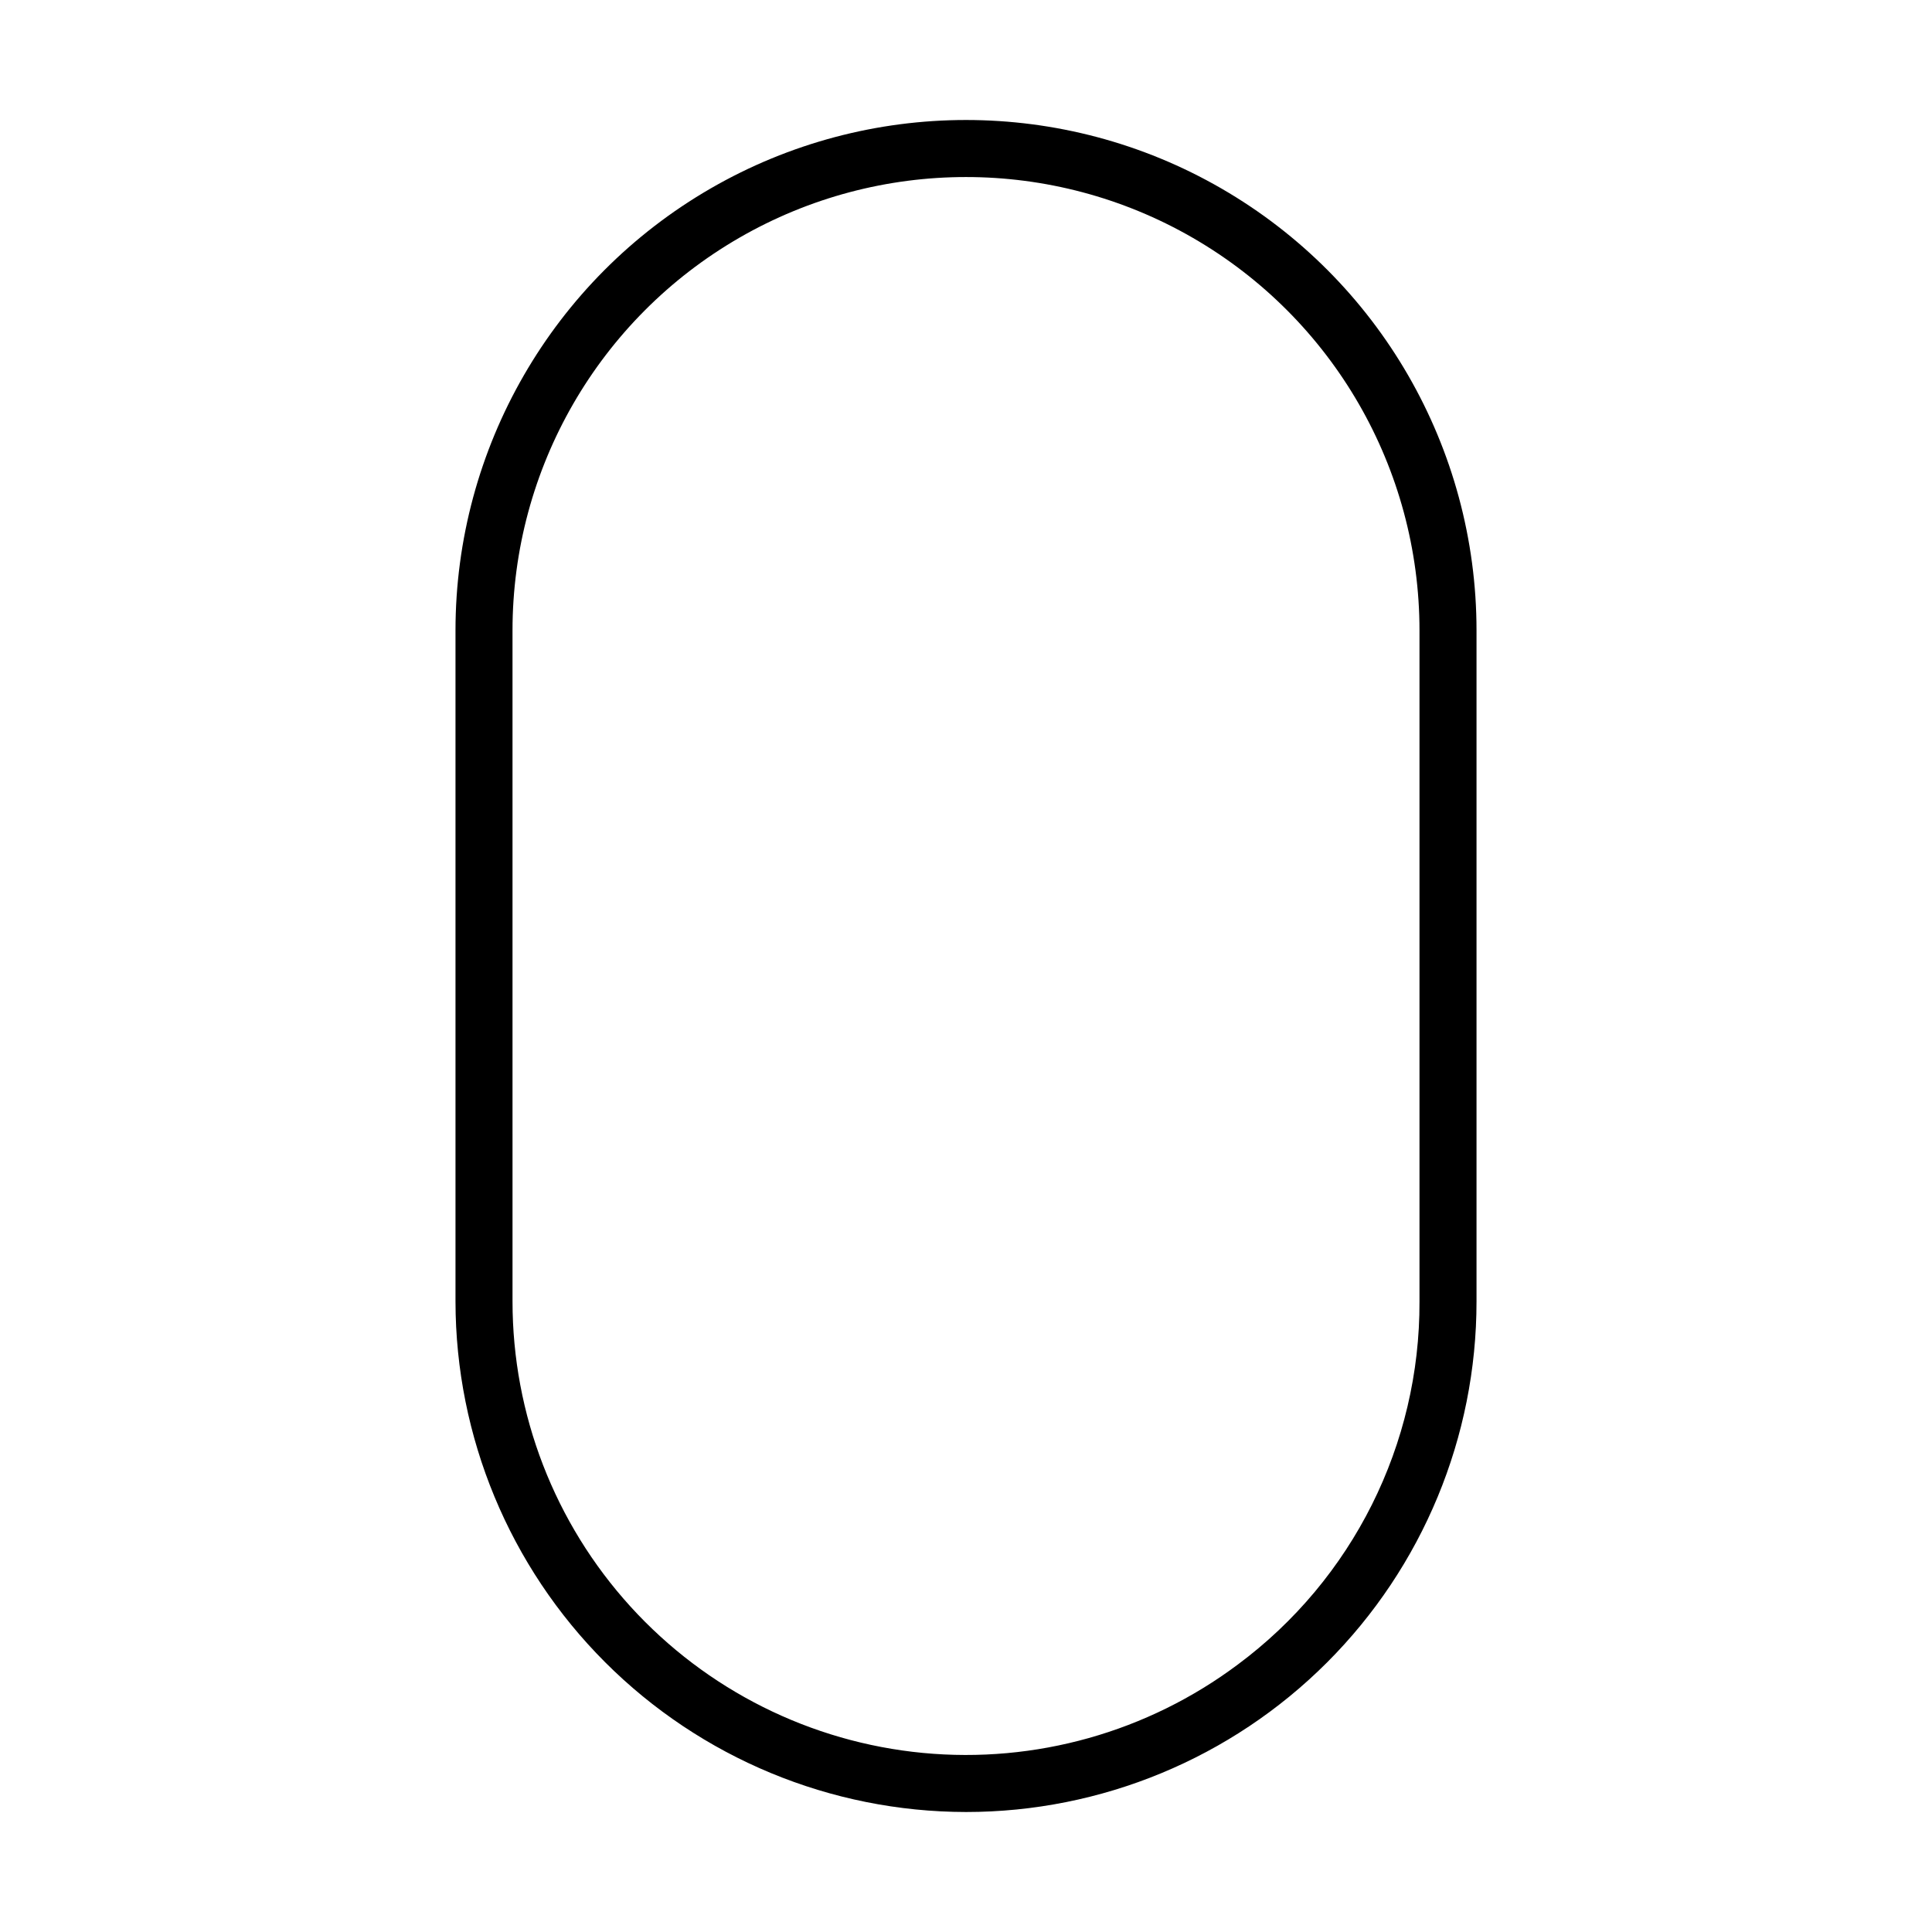
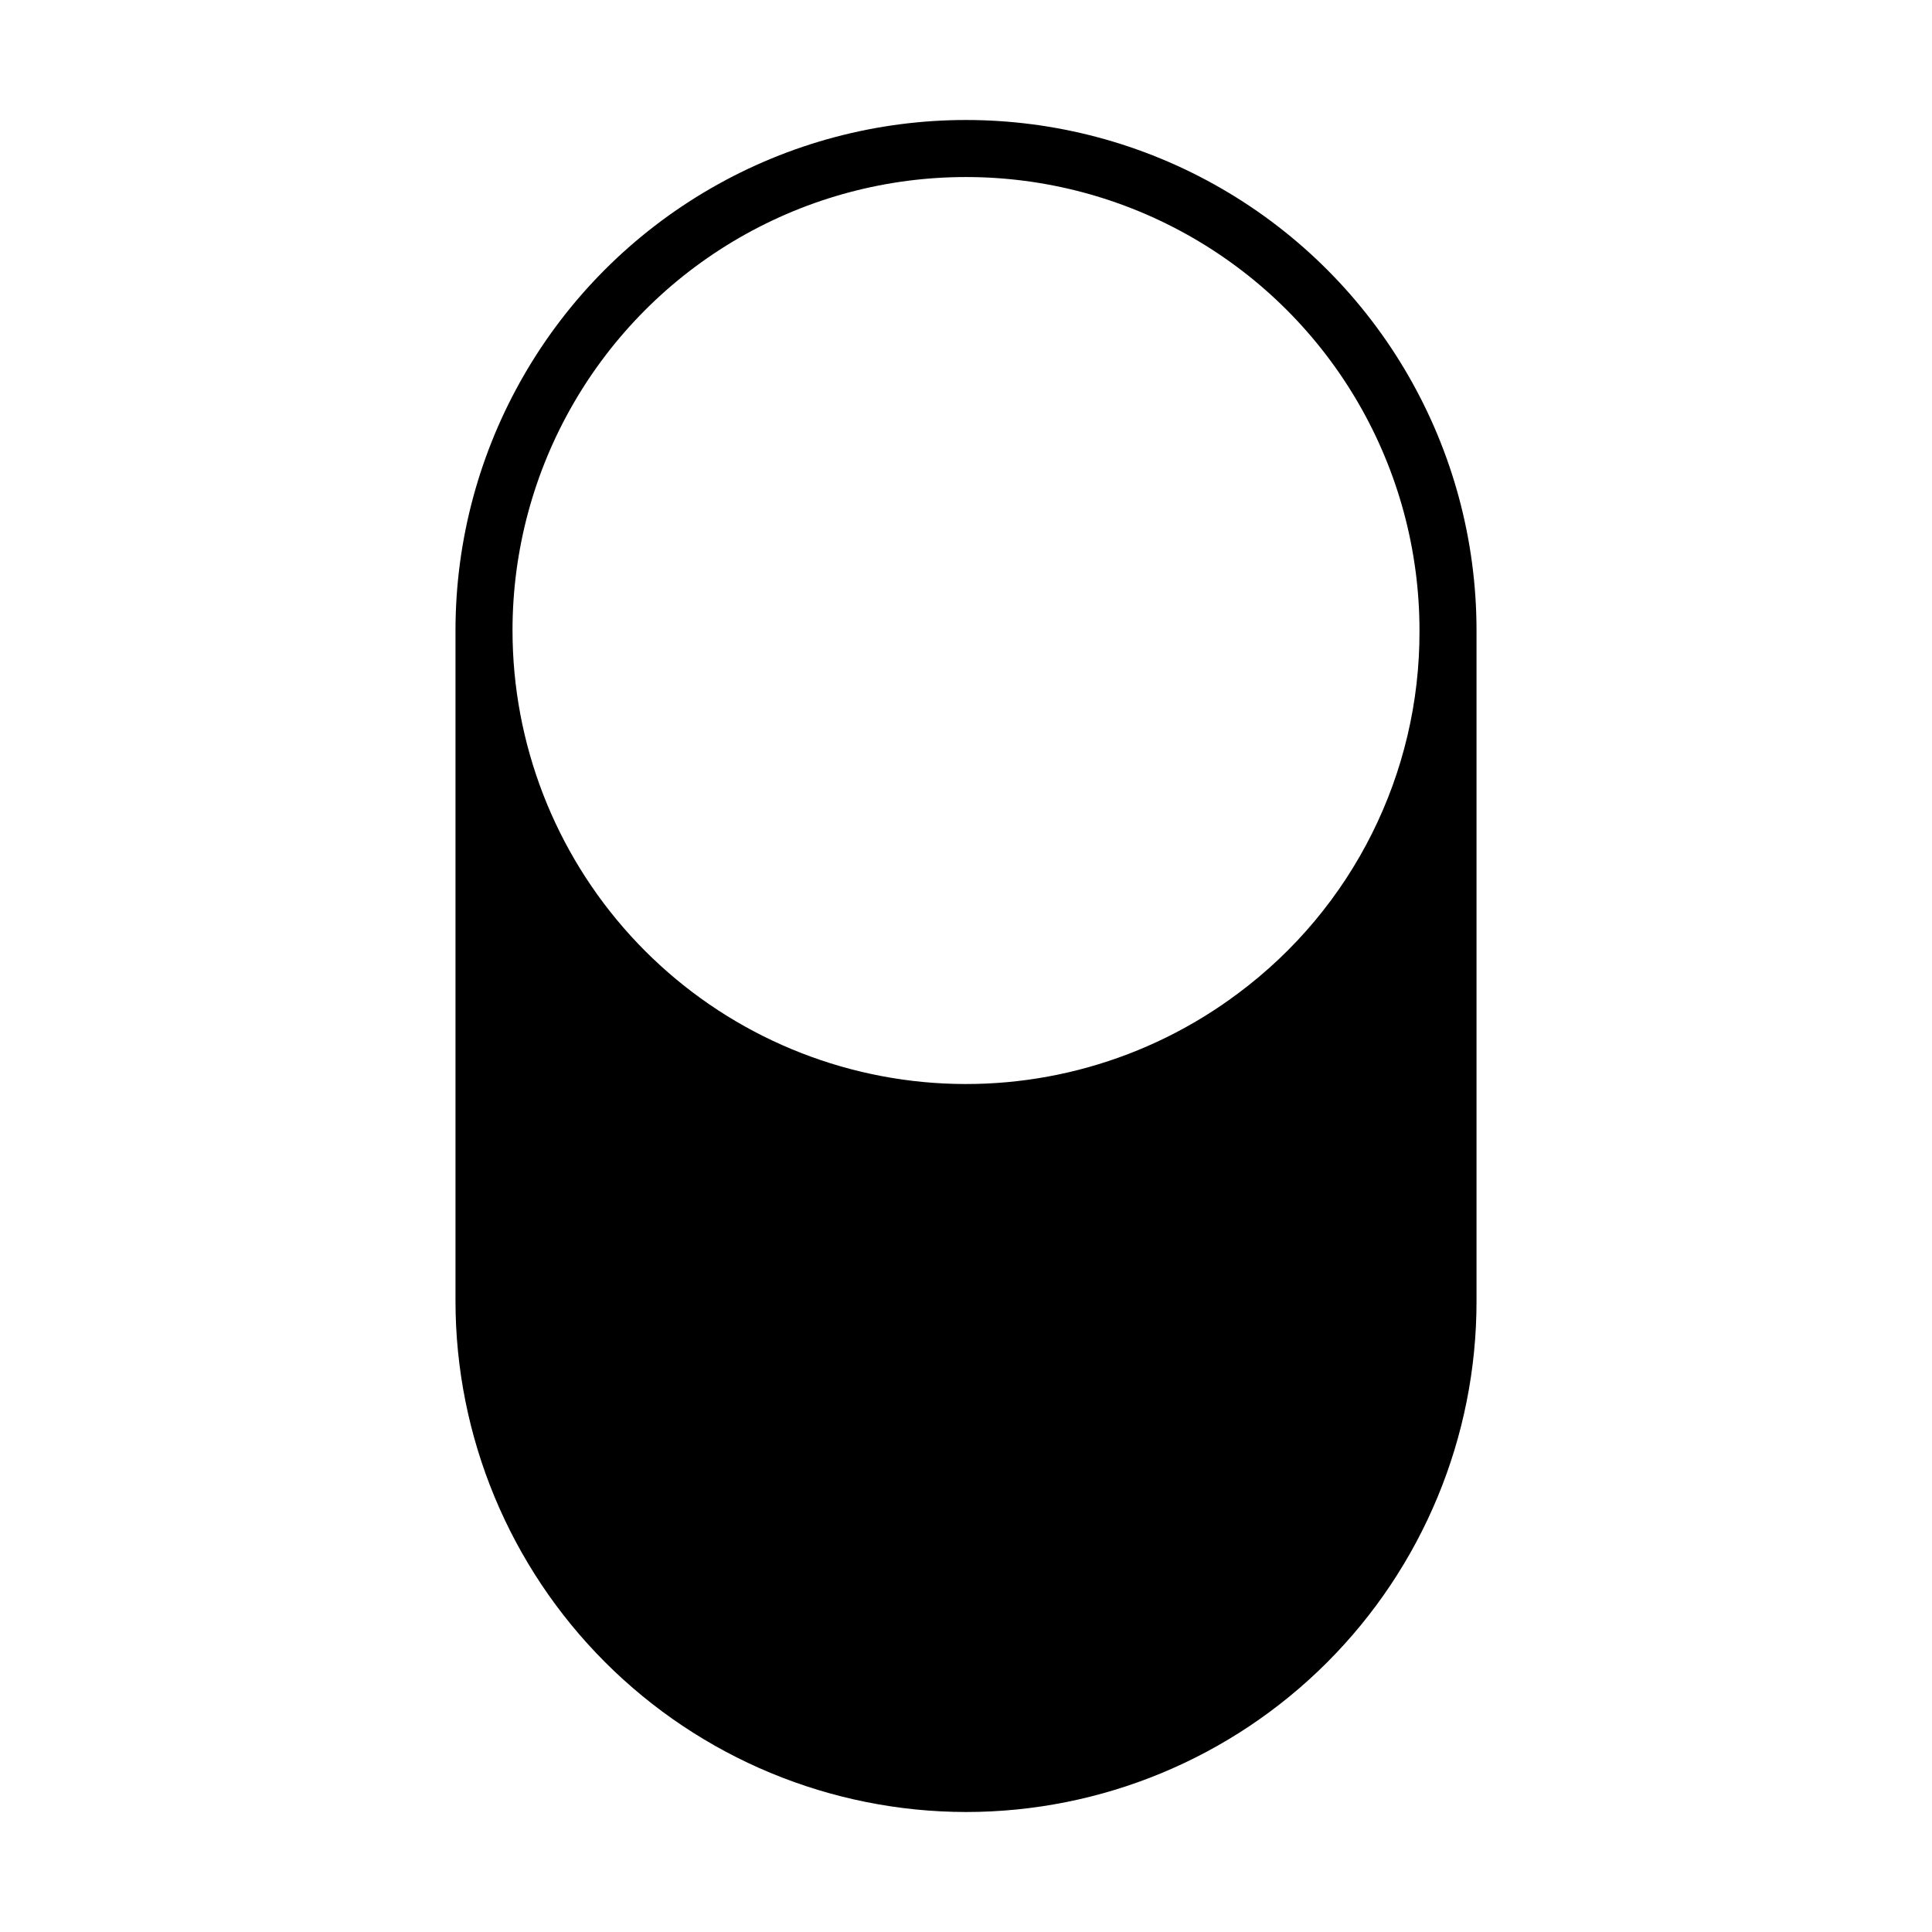
<svg xmlns="http://www.w3.org/2000/svg" fill="#000000" width="800px" height="800px" version="1.1" viewBox="144 144 512 512">
-   <path d="m400 624.2c35.883 0.004 70.297-14.25 95.668-39.621 25.375-25.375 39.629-59.789 39.625-95.672v-177.81c0-48.336-25.789-93-67.648-117.17s-93.434-24.168-135.29 0c-41.859 24.168-67.645 68.832-67.645 117.17v177.81c0.039 35.871 14.309 70.258 39.672 95.621 25.363 25.363 59.75 39.629 95.621 39.672zm-120.18-313.1c0-42.938 22.906-82.609 60.09-104.08s82.996-21.469 120.18 0c37.184 21.469 60.09 61.141 60.09 104.08v177.81c0.148 37.891-17.715 73.594-48.125 96.191-23.934 17.922-53.688 26.281-83.449 23.445-29.766-2.84-57.402-16.668-77.52-38.789-20.113-22.125-31.258-50.949-31.262-80.848z" />
+   <path d="m400 624.2c35.883 0.004 70.297-14.25 95.668-39.621 25.375-25.375 39.629-59.789 39.625-95.672v-177.81c0-48.336-25.789-93-67.648-117.17s-93.434-24.168-135.29 0c-41.859 24.168-67.645 68.832-67.645 117.17v177.81c0.039 35.871 14.309 70.258 39.672 95.621 25.363 25.363 59.75 39.629 95.621 39.672zm-120.18-313.1c0-42.938 22.906-82.609 60.09-104.08s82.996-21.469 120.18 0c37.184 21.469 60.09 61.141 60.09 104.08c0.148 37.891-17.715 73.594-48.125 96.191-23.934 17.922-53.688 26.281-83.449 23.445-29.766-2.84-57.402-16.668-77.52-38.789-20.113-22.125-31.258-50.949-31.262-80.848z" />
</svg>